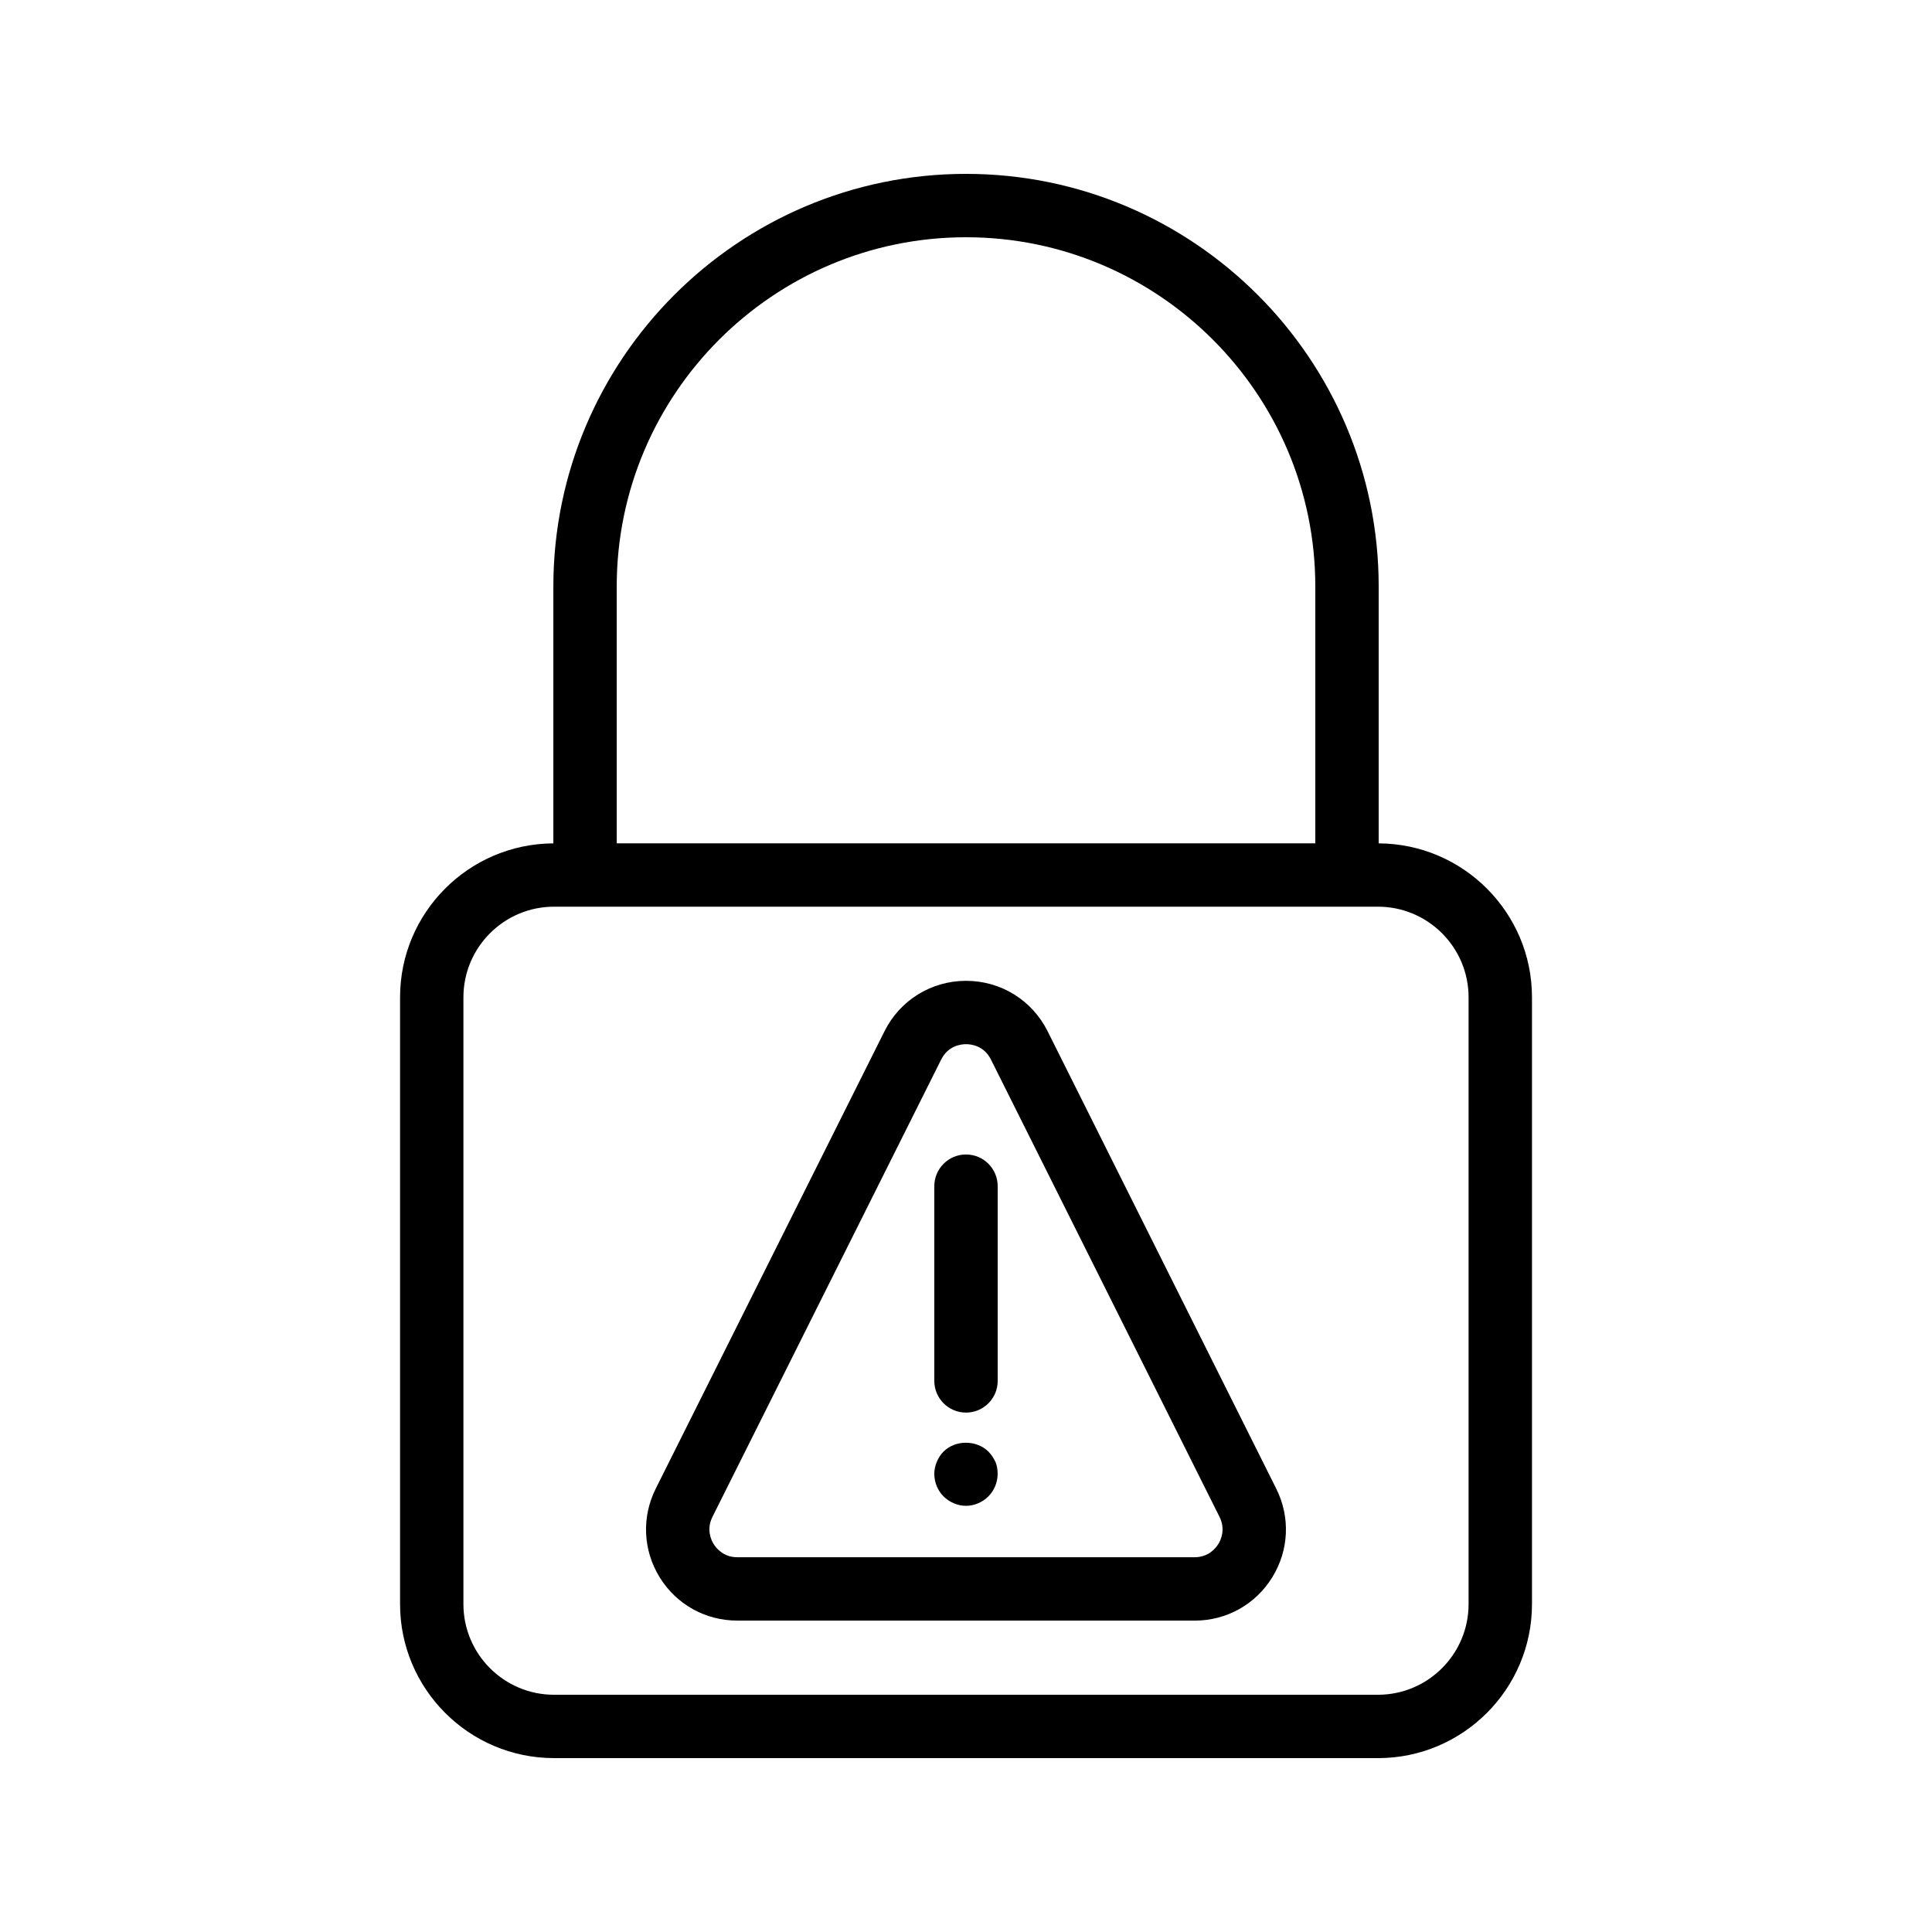
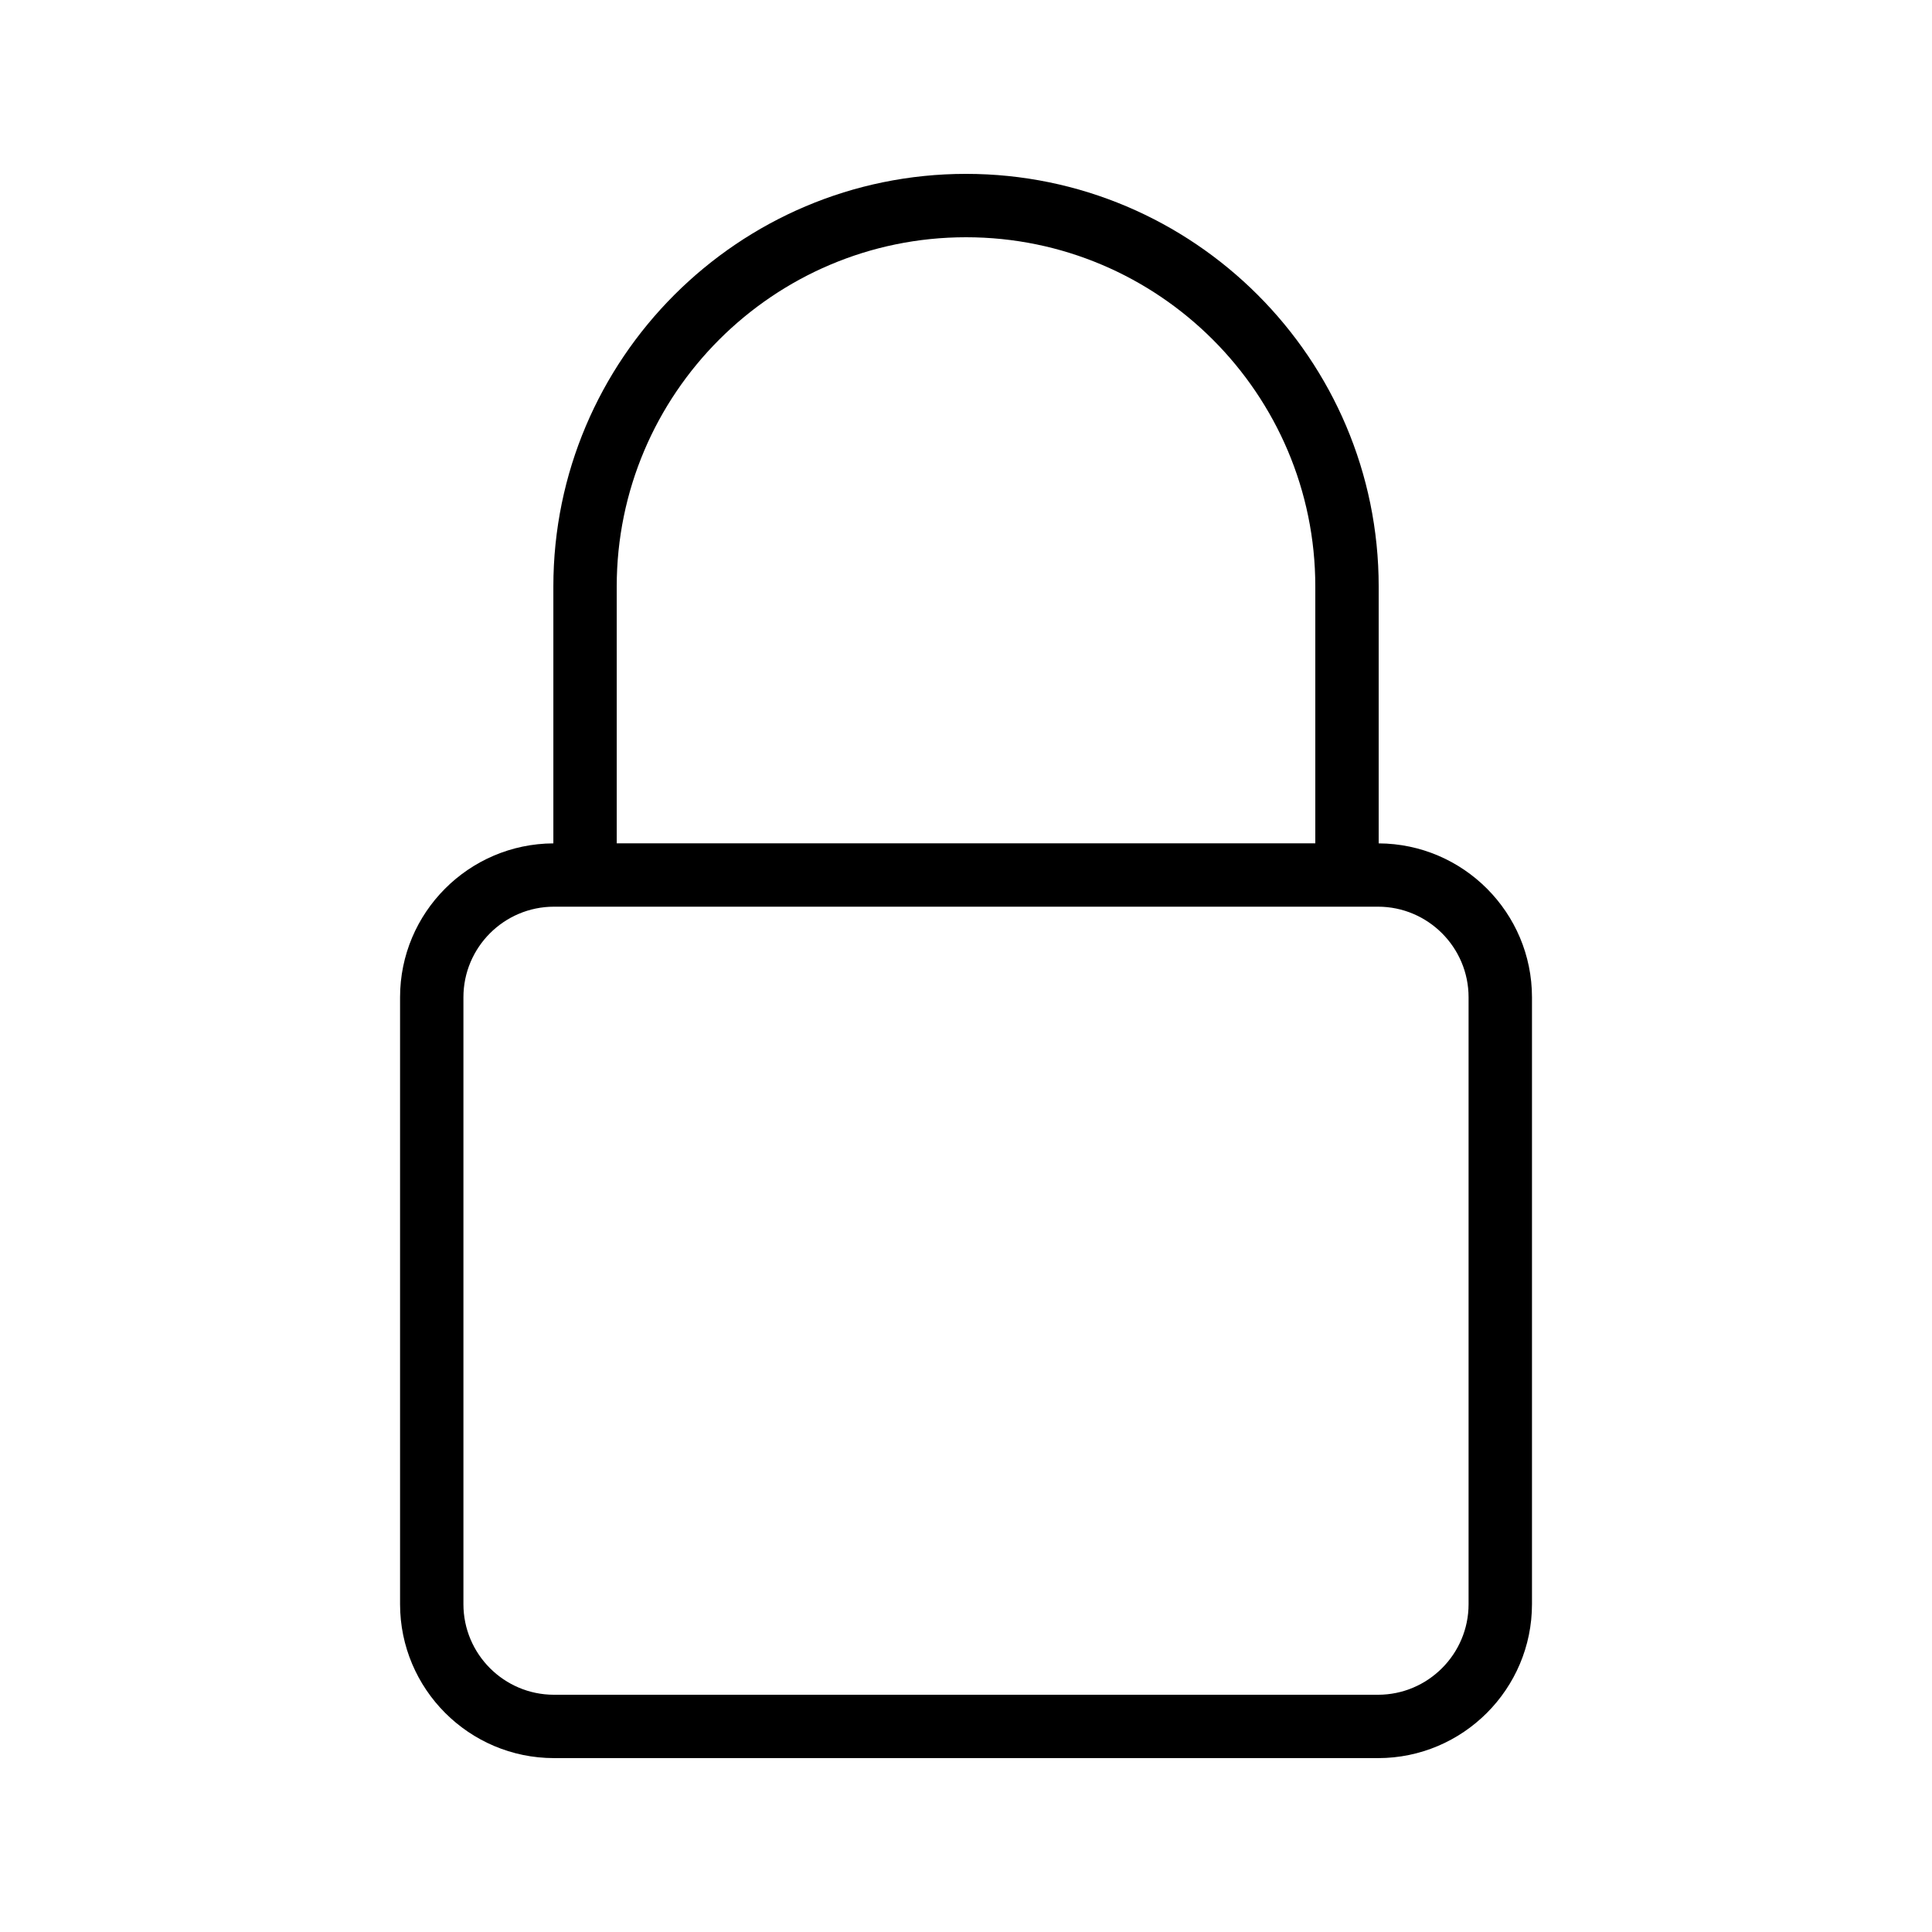
<svg xmlns="http://www.w3.org/2000/svg" fill="#000000" width="800px" height="800px" version="1.1" viewBox="144 144 512 512">
  <g>
-     <path d="m339.39 573.48h121.21c8.438 0 16.121-4.281 20.555-11.461s4.836-15.961 1.059-23.512l-60.582-121.21c-4.113-8.238-12.395-13.367-21.605-13.367h-0.008c-9.211 0-17.492 5.113-21.613 13.352l-60.633 121.23c-3.769 7.539-3.375 16.332 1.059 23.512 4.434 7.168 12.117 11.449 20.555 11.449zm-6.602-27.457 60.633-121.23c1.84-3.68 5.223-4.074 6.602-4.074 1.367 0 4.754 0.395 6.59 4.082l60.582 121.21c1.652 3.316 0.328 6.121-0.328 7.172s-2.562 3.5-6.273 3.5l-121.2 0.004c-3.711 0-5.625-2.453-6.273-3.5-0.656-1.059-1.98-3.856-0.328-7.172z" />
-     <path d="m400 518.35c4.637 0 8.398-3.762 8.398-8.398v-51.605c0-4.637-3.762-8.398-8.398-8.398s-8.398 3.762-8.398 8.398v51.605c0 4.637 3.762 8.398 8.398 8.398z" />
-     <path d="m399.99 543.06c2.184 0 4.367-0.922 5.961-2.519 1.512-1.512 2.434-3.695 2.434-5.961 0-1.09-0.168-2.184-0.586-3.191-0.504-1.008-1.09-1.93-1.848-2.688-3.106-3.106-8.734-3.191-11.922 0-0.754 0.754-1.344 1.68-1.762 2.688s-0.672 2.098-0.672 3.191c0 2.266 0.922 4.449 2.434 5.961 1.598 1.59 3.781 2.519 5.961 2.519z" />
    <path d="m290.82 609.92h218.37c22.496 0 40.801-18.305 40.801-40.801v-160.83c0-22.438-18.211-40.684-40.625-40.785v-68.066c0-60.301-49.055-109.36-109.36-109.36s-109.36 49.055-109.36 109.36v68.066c-22.418 0.102-40.625 18.348-40.625 40.785v160.83c0 22.492 18.305 40.797 40.801 40.797zm16.617-310.48c0-51.043 41.527-92.566 92.566-92.566 51.035 0 92.566 41.523 92.566 92.566v68.047h-185.13zm-40.625 108.85c0-13.234 10.773-24.008 24.008-24.008h218.36c13.234 0 24.008 10.773 24.008 24.008v160.83c0 13.234-10.773 24.008-24.008 24.008h-218.36c-13.242 0-24.008-10.773-24.008-24.008z" />
  </g>
</svg>